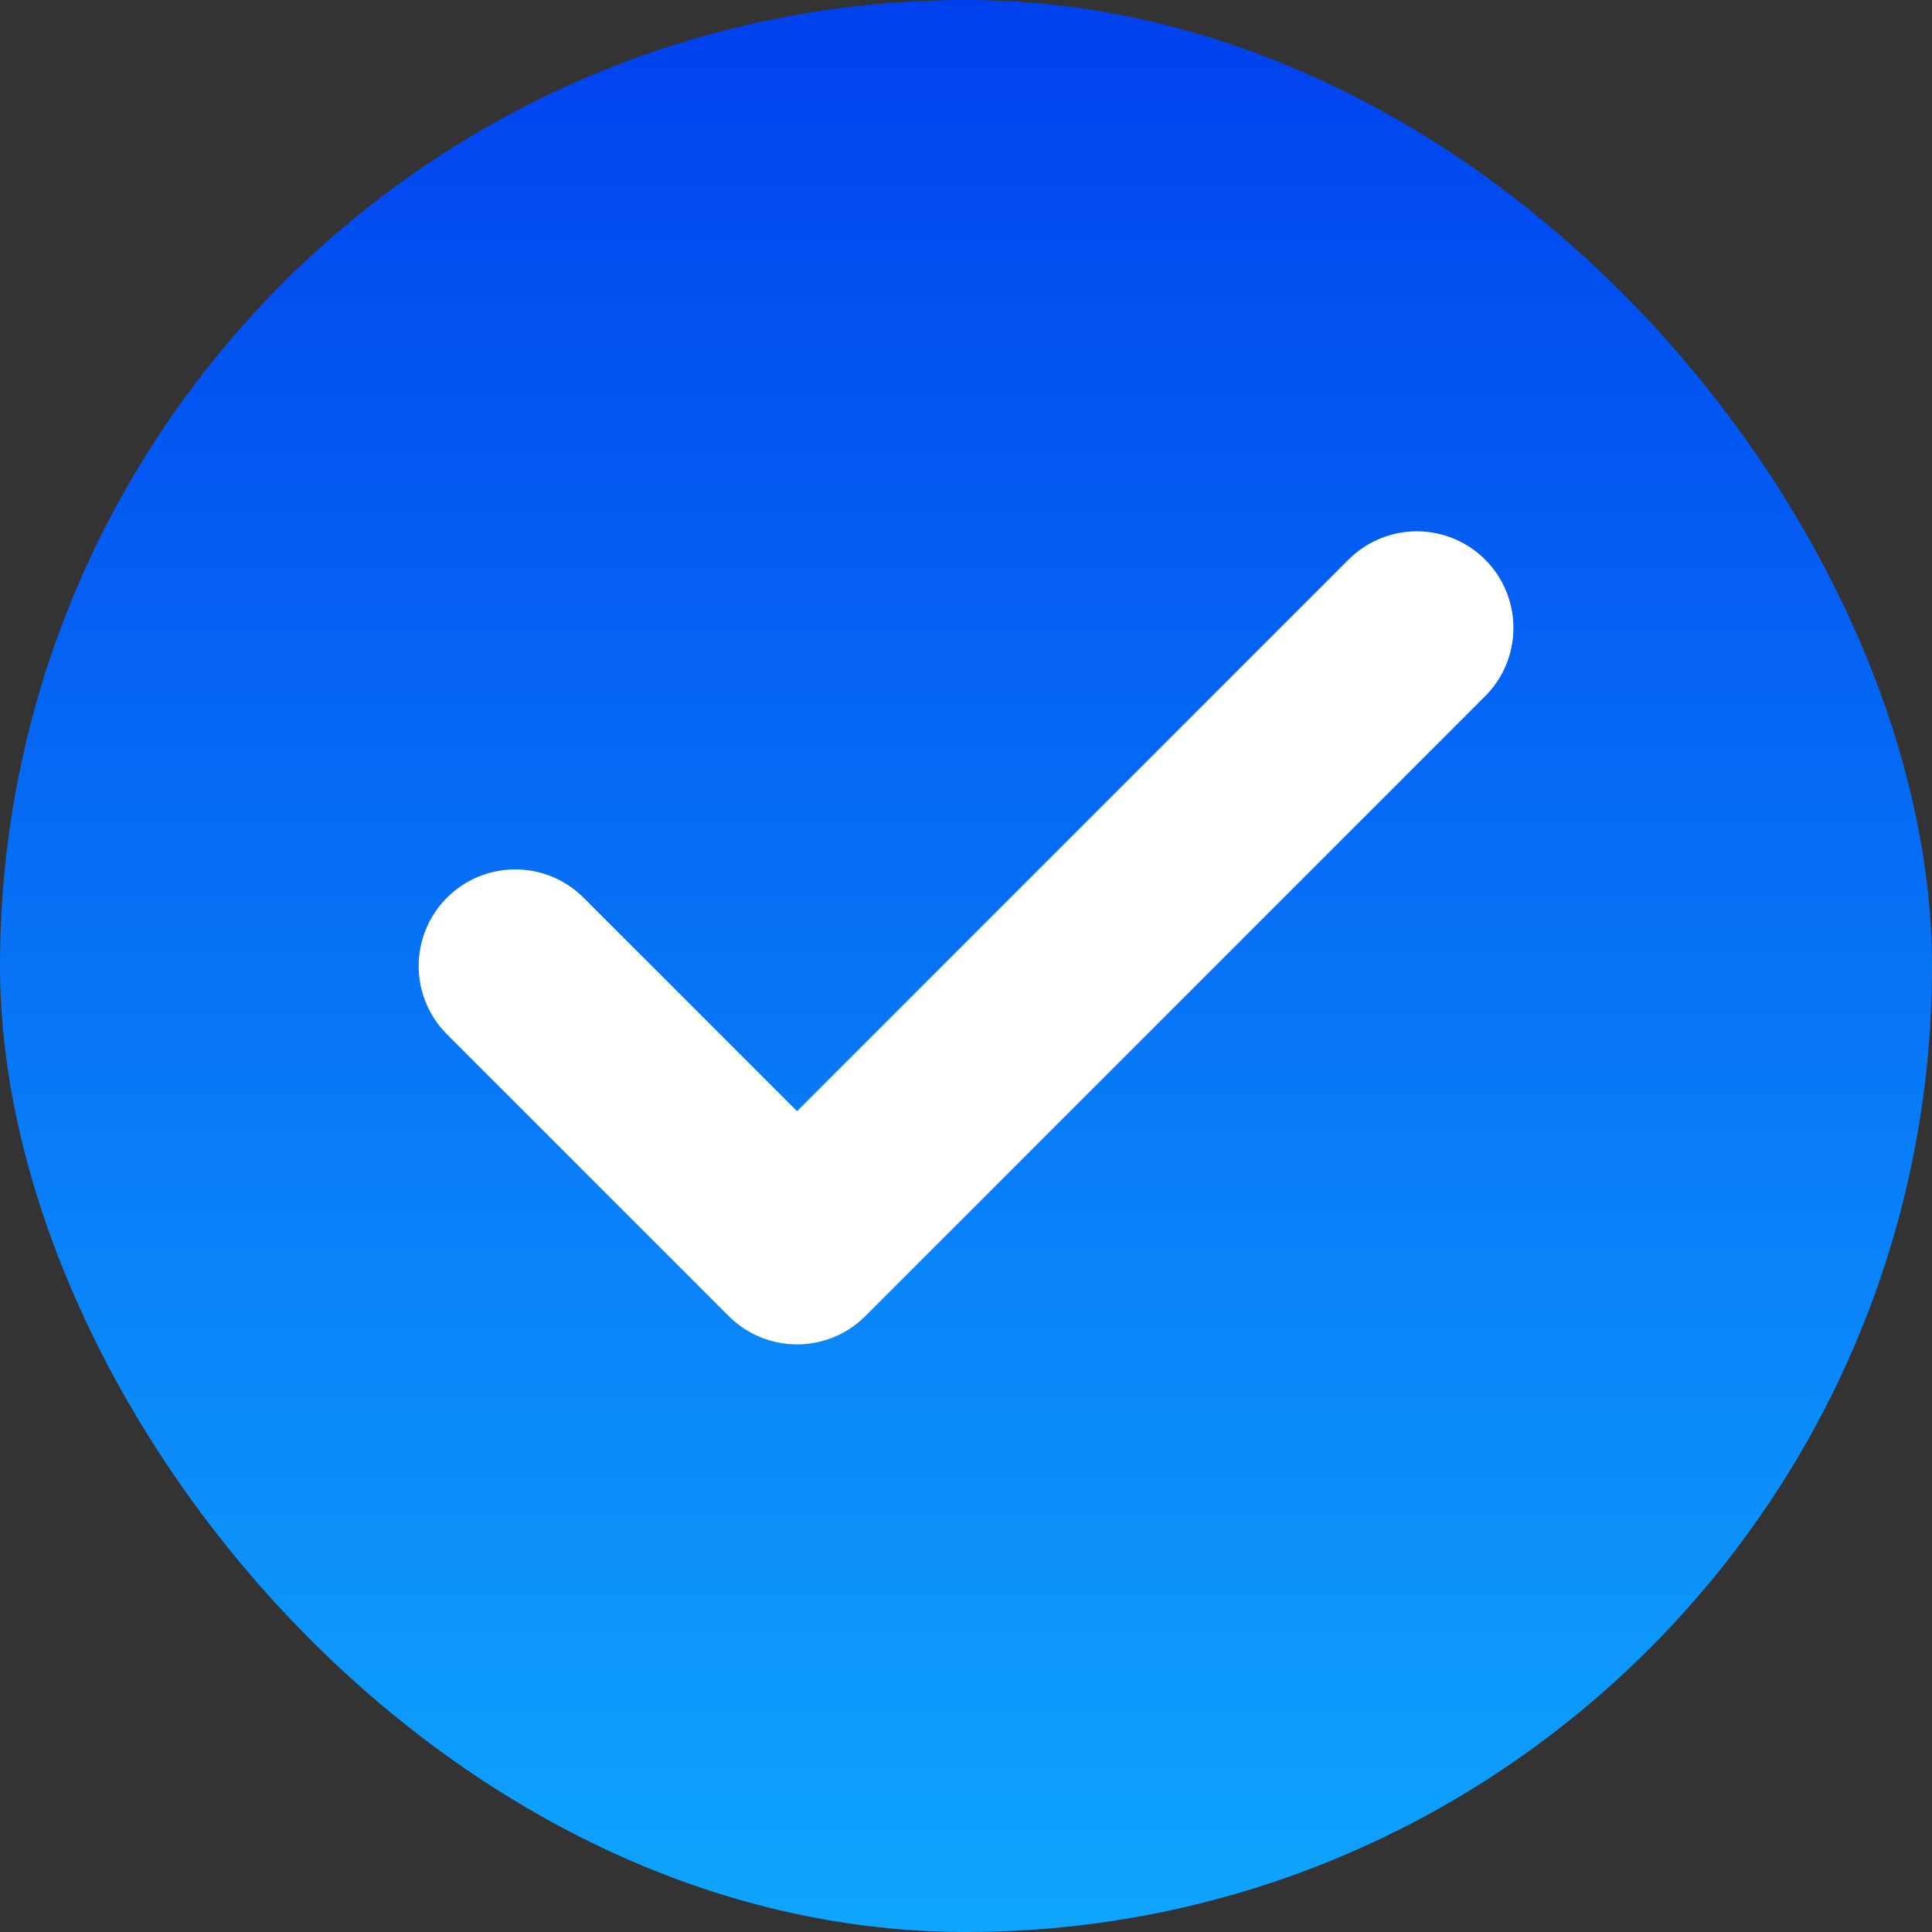
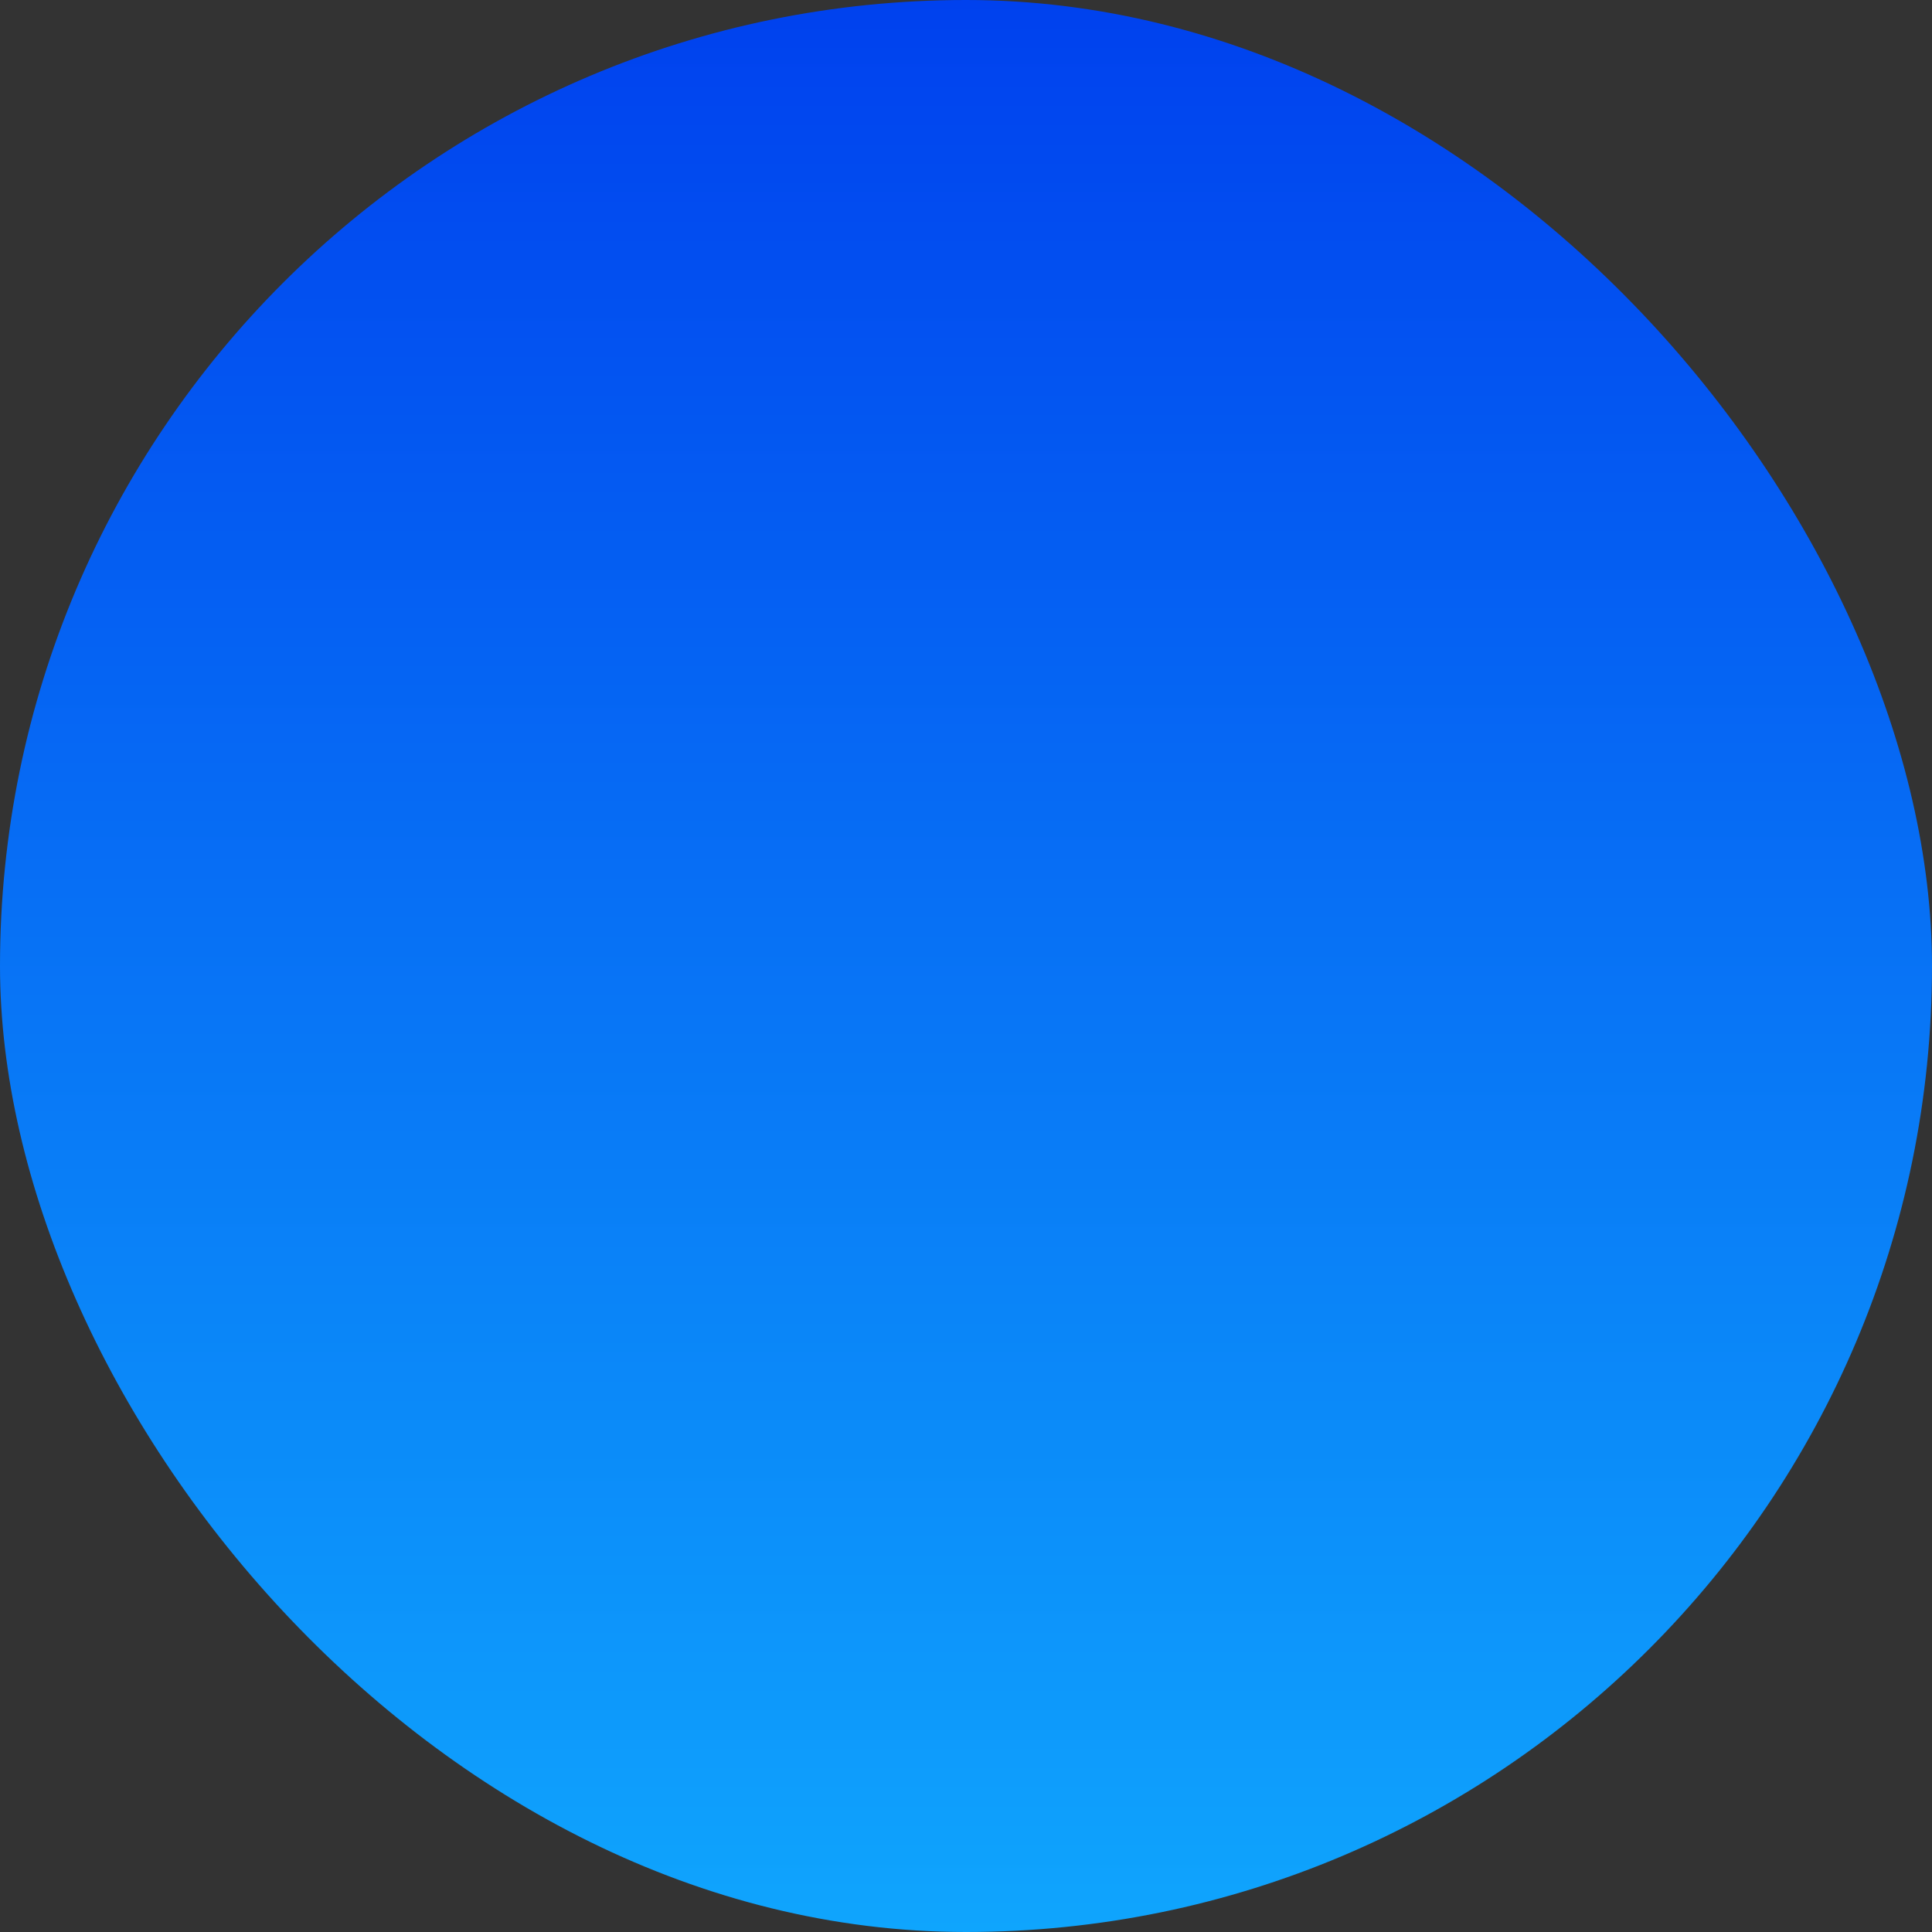
<svg xmlns="http://www.w3.org/2000/svg" width="20" height="20" viewBox="0 0 20 20" fill="none">
  <rect x="0" y="0" width="20" height="20" fill="#333333" stroke="none" />
  <rect width="20" height="20" rx="10" fill="url(#paint0_linear_36_13034)" />
-   <path d="M14.667 6.5L8.251 12.917L5.334 10" stroke="white" stroke-width="2" stroke-linecap="round" stroke-linejoin="round" />
  <defs>
    <linearGradient id="paint0_linear_36_13034" x1="10" y1="0" x2="10" y2="20" gradientUnits="userSpaceOnUse">
      <stop stop-color="#0041EE" />
      <stop offset="1" stop-color="#0FA5FD" />
    </linearGradient>
  </defs>
</svg>